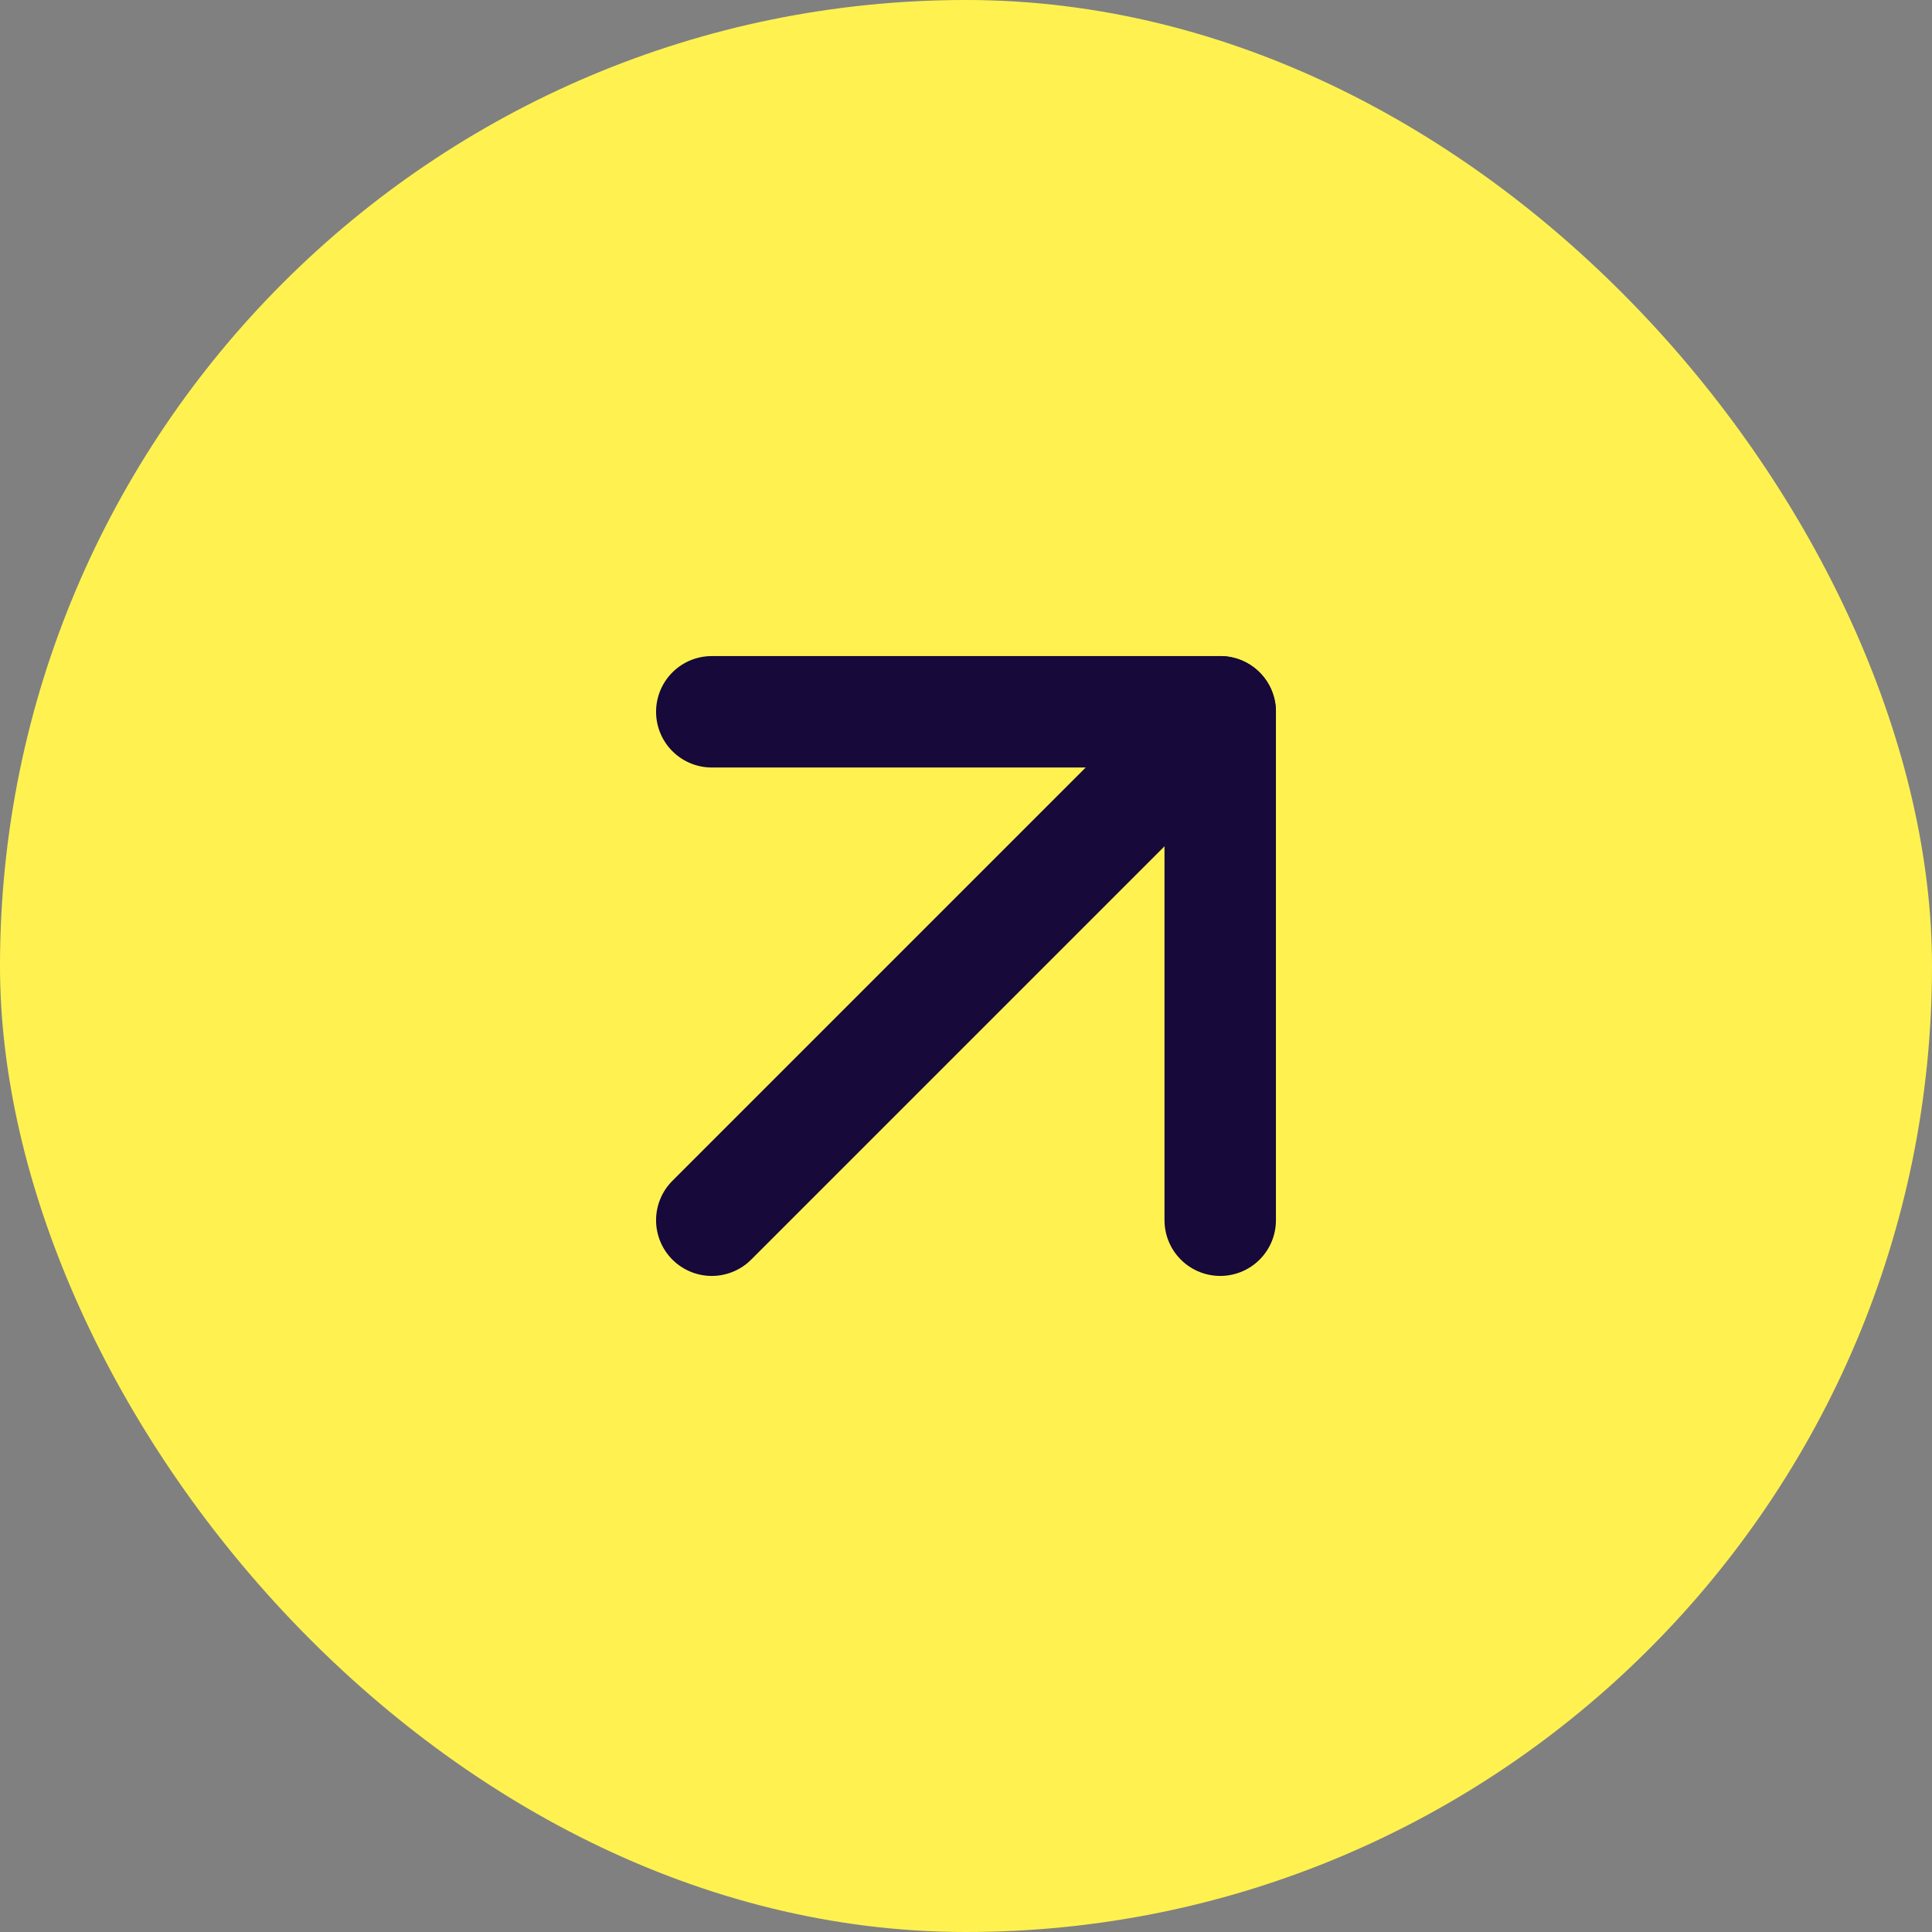
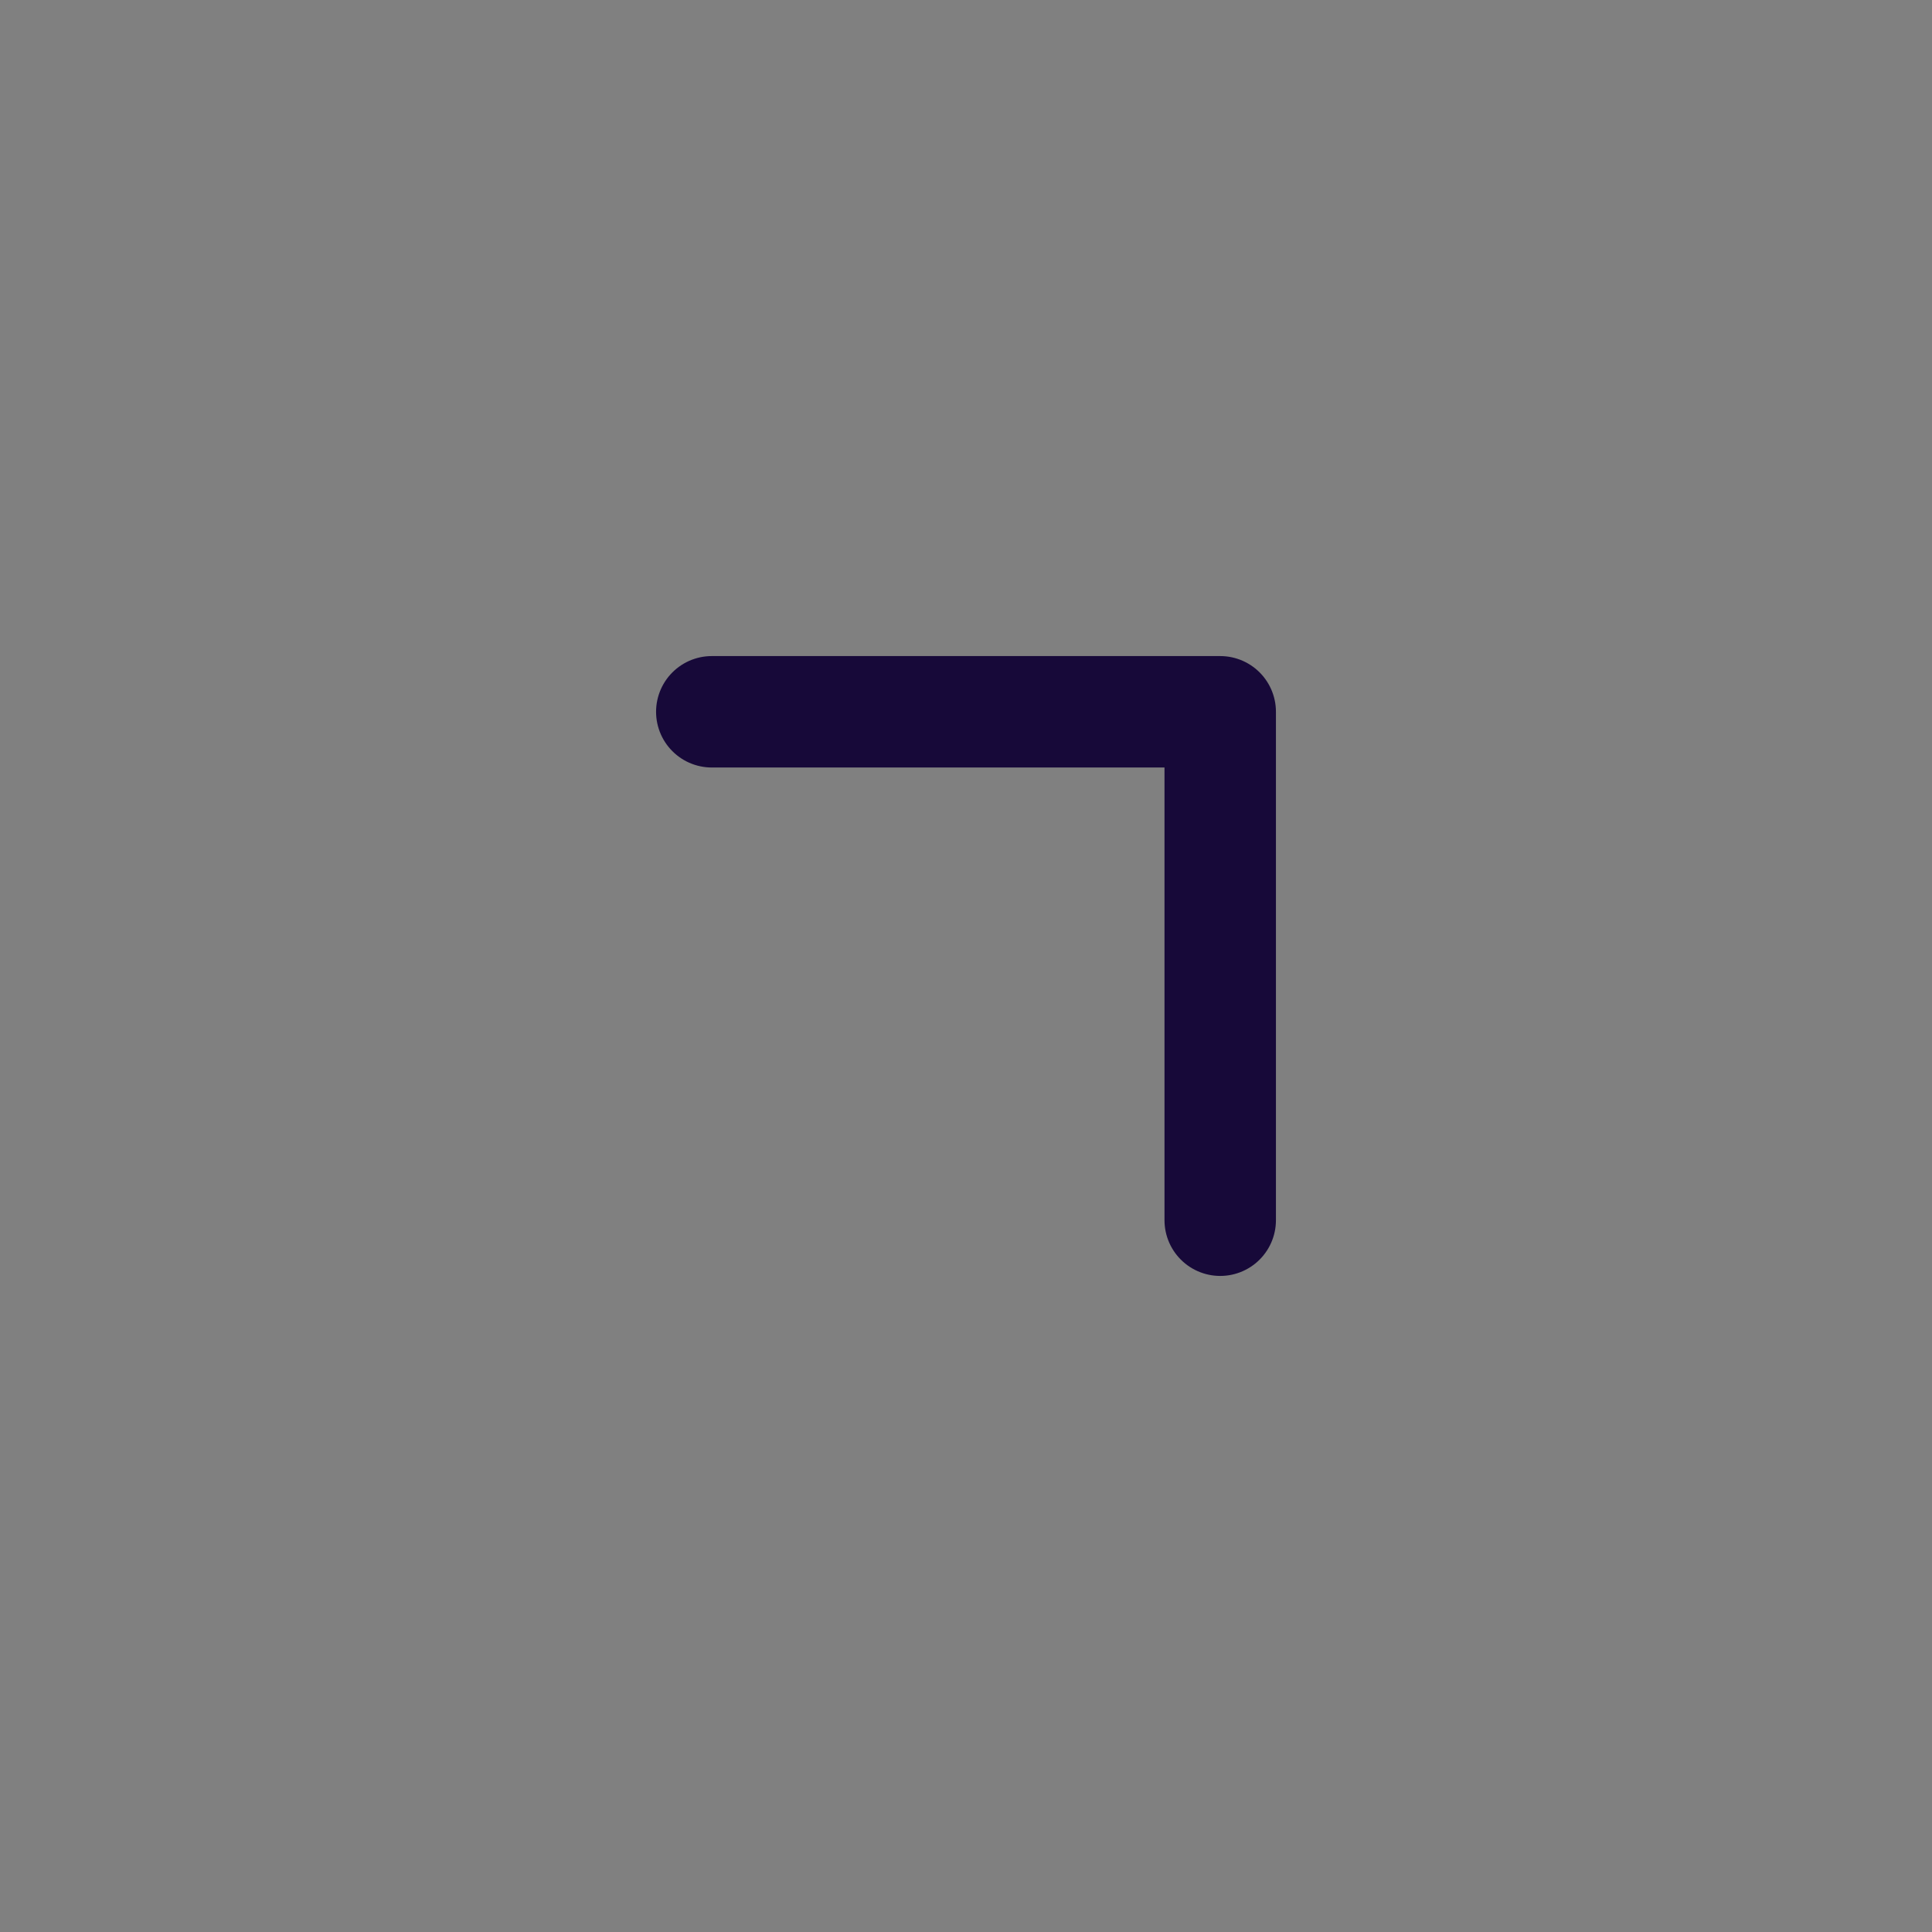
<svg xmlns="http://www.w3.org/2000/svg" width="31" height="31" viewBox="0 0 31 31" fill="none">
  <rect x="0" y="0" width="31" height="31" fill="#808080" stroke="none" />
-   <rect width="31" height="31" rx="15.5" fill="#FFF250" />
-   <path d="M11.421 19.579L19.579 11.421" stroke="#170939" stroke-width="1.788" stroke-linecap="round" stroke-linejoin="round" />
  <path d="M11.421 11.421H19.579V19.579" stroke="#170939" stroke-width="1.788" stroke-linecap="round" stroke-linejoin="round" />
</svg>